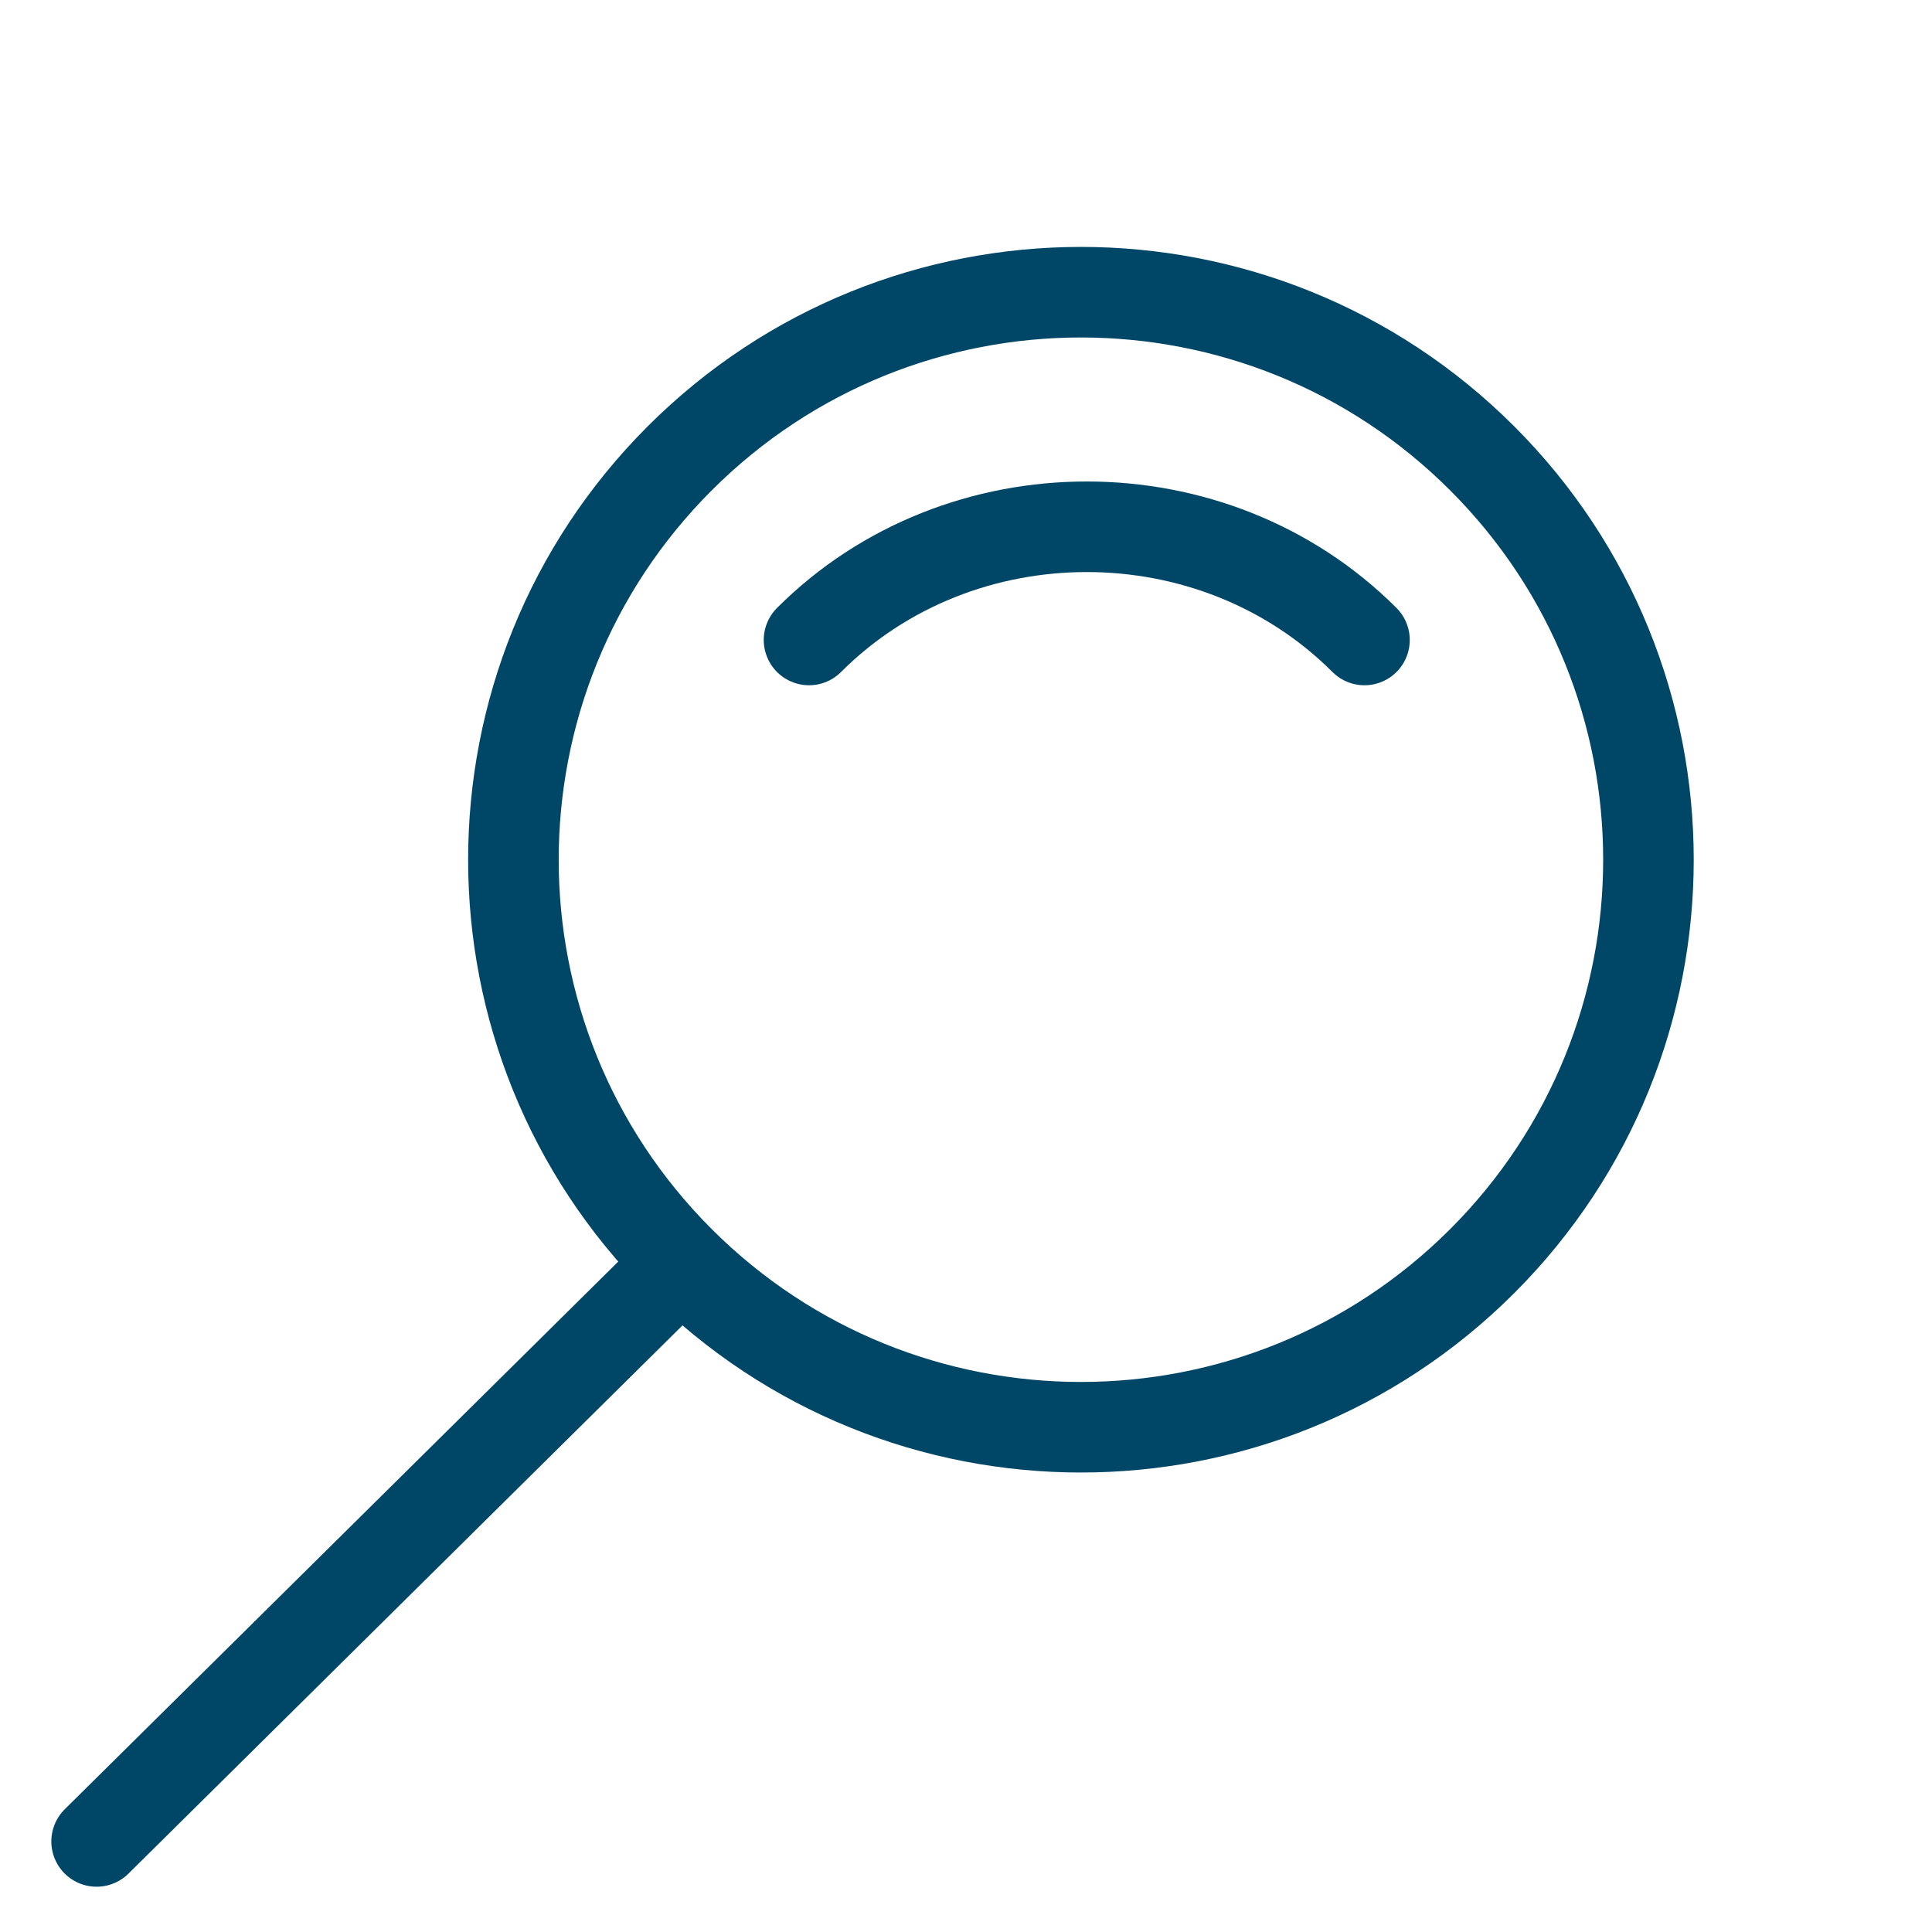
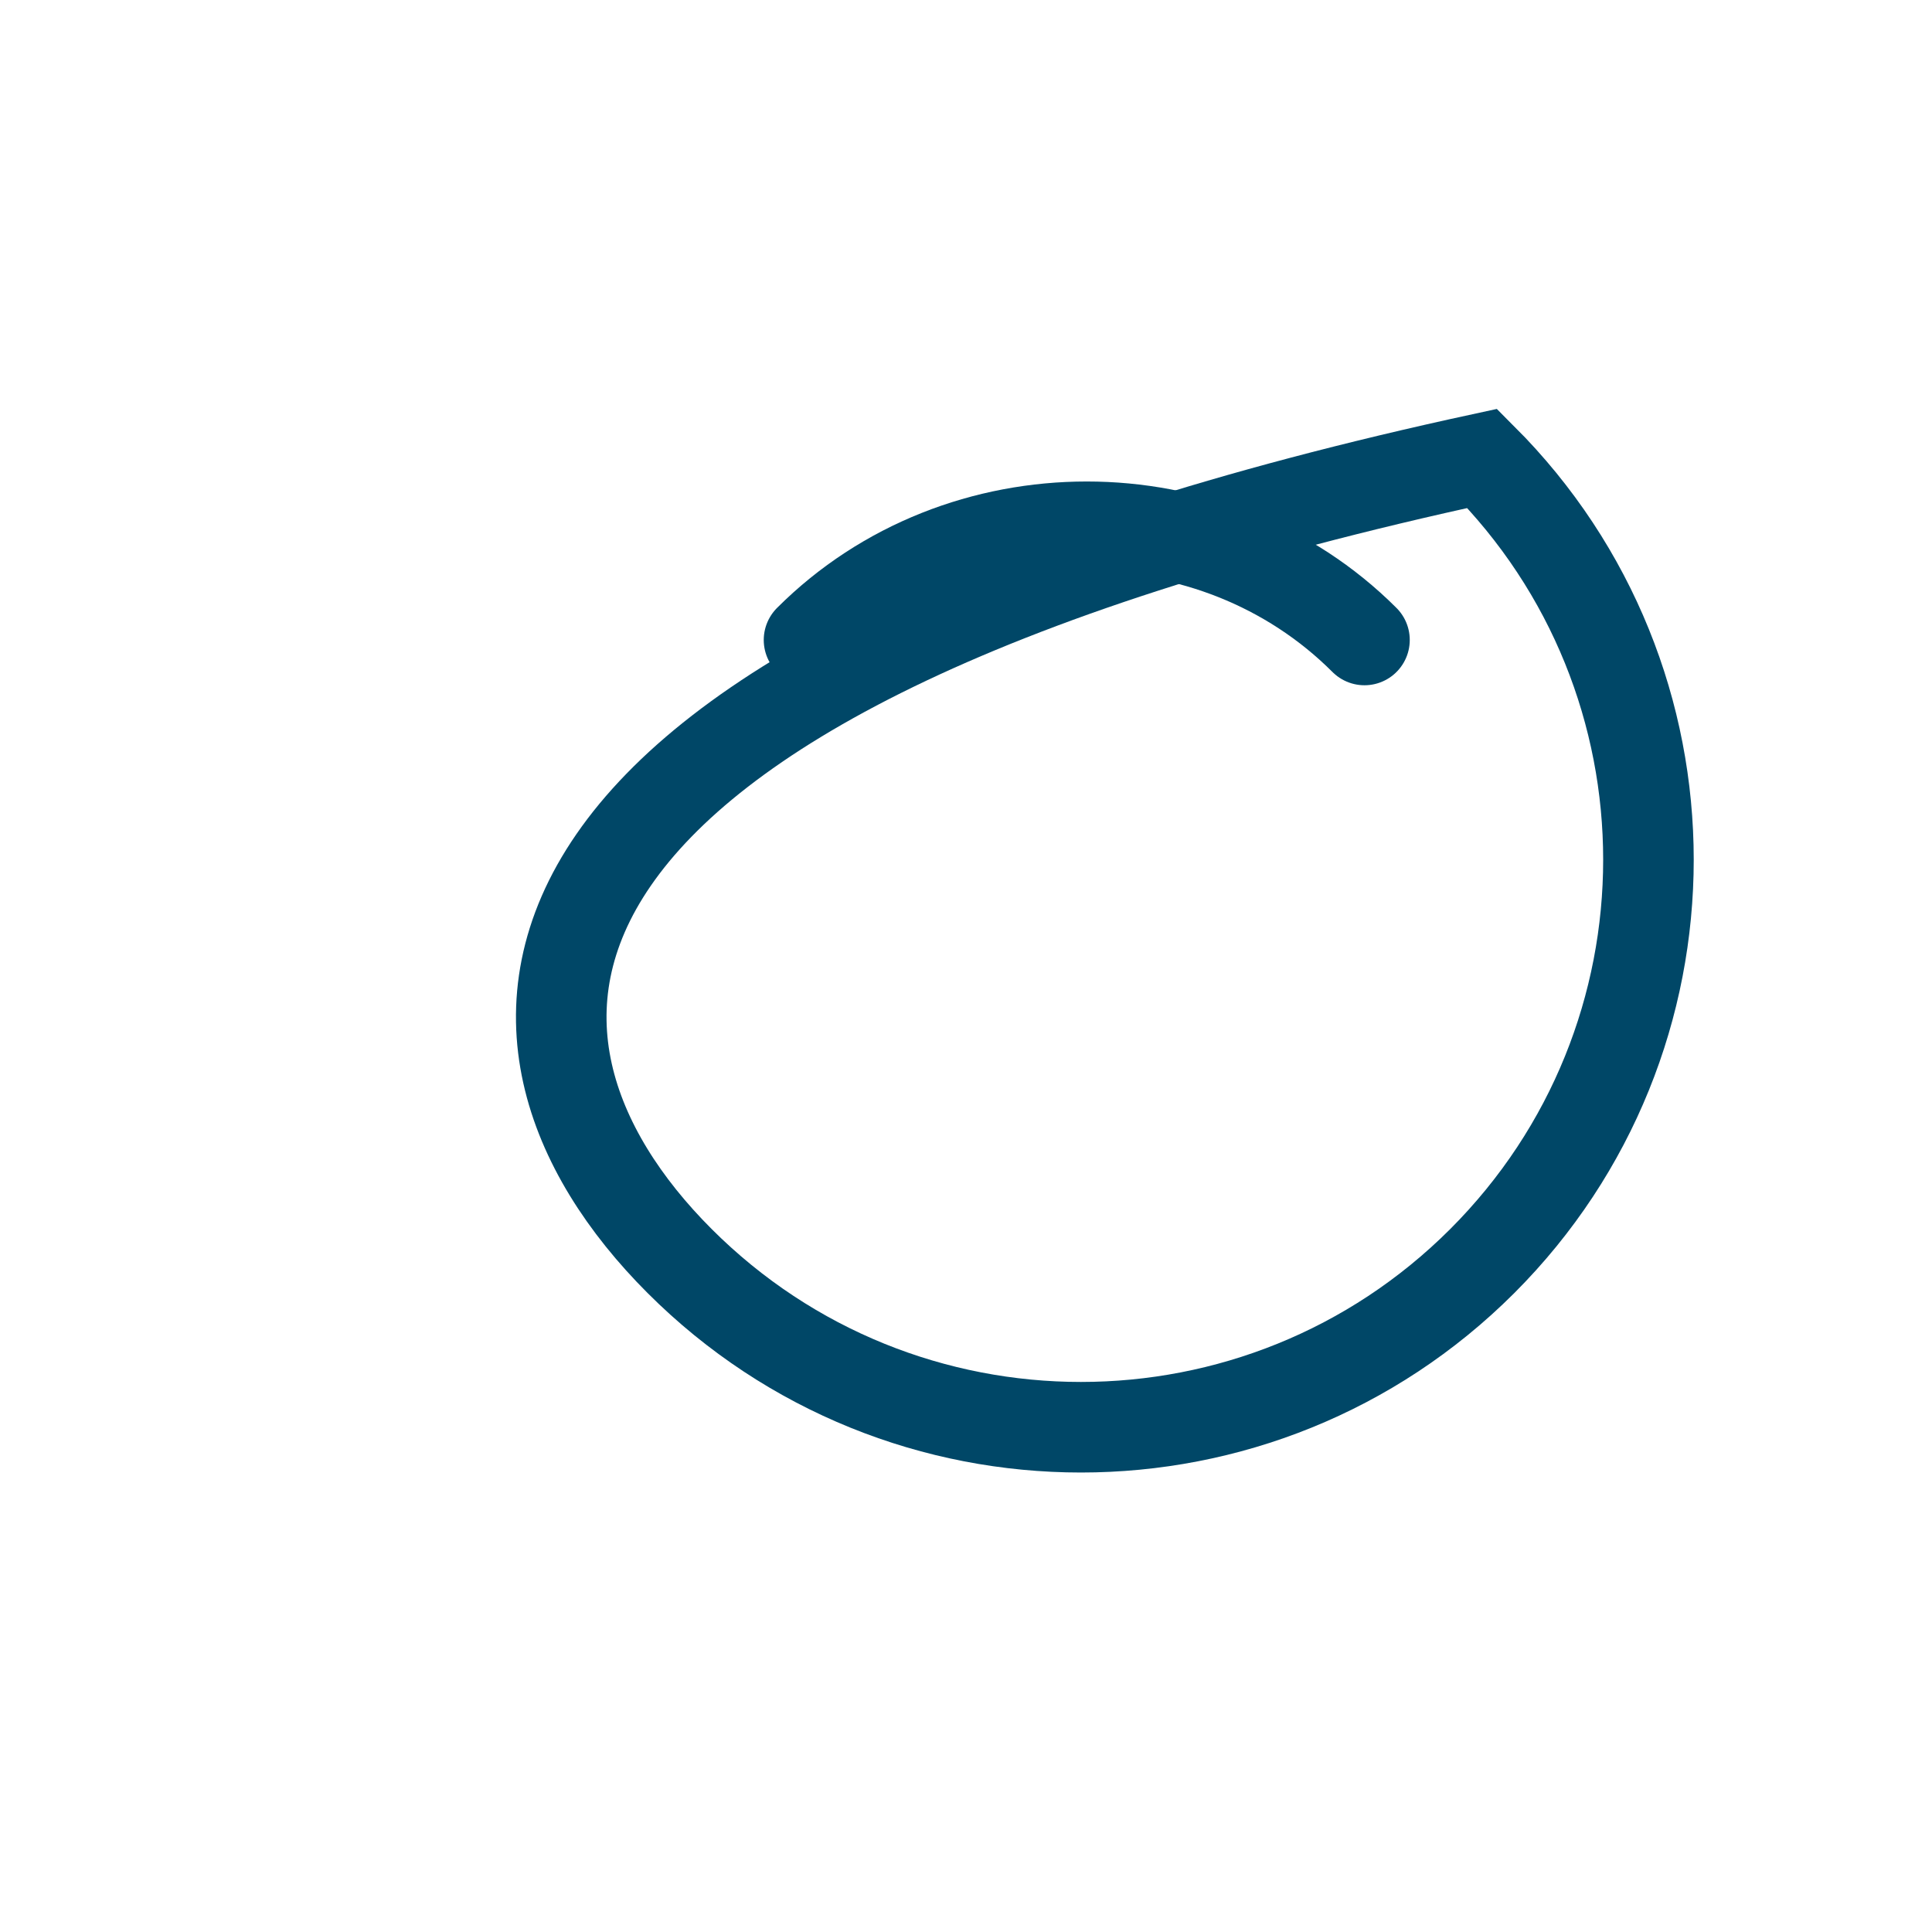
<svg xmlns="http://www.w3.org/2000/svg" width="32" height="32" viewBox="0 0 32 32" fill="none">
-   <path d="M24.551 20.887C28.221 17.216 28.221 11.264 24.551 7.593C20.88 3.922 14.928 3.922 11.257 7.593C7.586 11.264 7.586 17.216 11.257 20.887C14.928 24.557 20.88 24.557 24.551 20.887Z" stroke="#004767" stroke-width="1.5" stroke-miterlimit="10" />
+   <path d="M24.551 20.887C28.221 17.216 28.221 11.264 24.551 7.593C7.586 11.264 7.586 17.216 11.257 20.887C14.928 24.557 20.88 24.557 24.551 20.887Z" stroke="#004767" stroke-width="1.5" stroke-miterlimit="10" />
  <path d="M13.4 10.6C15.9 8.1 20.1 8.1 22.6 10.6" stroke="#004767" stroke-width="1.5" stroke-miterlimit="10" stroke-linecap="round" />
-   <path d="M1.6 30.5L11.1 21.1" stroke="#004767" stroke-width="1.5" stroke-miterlimit="10" stroke-linecap="round" />
</svg>